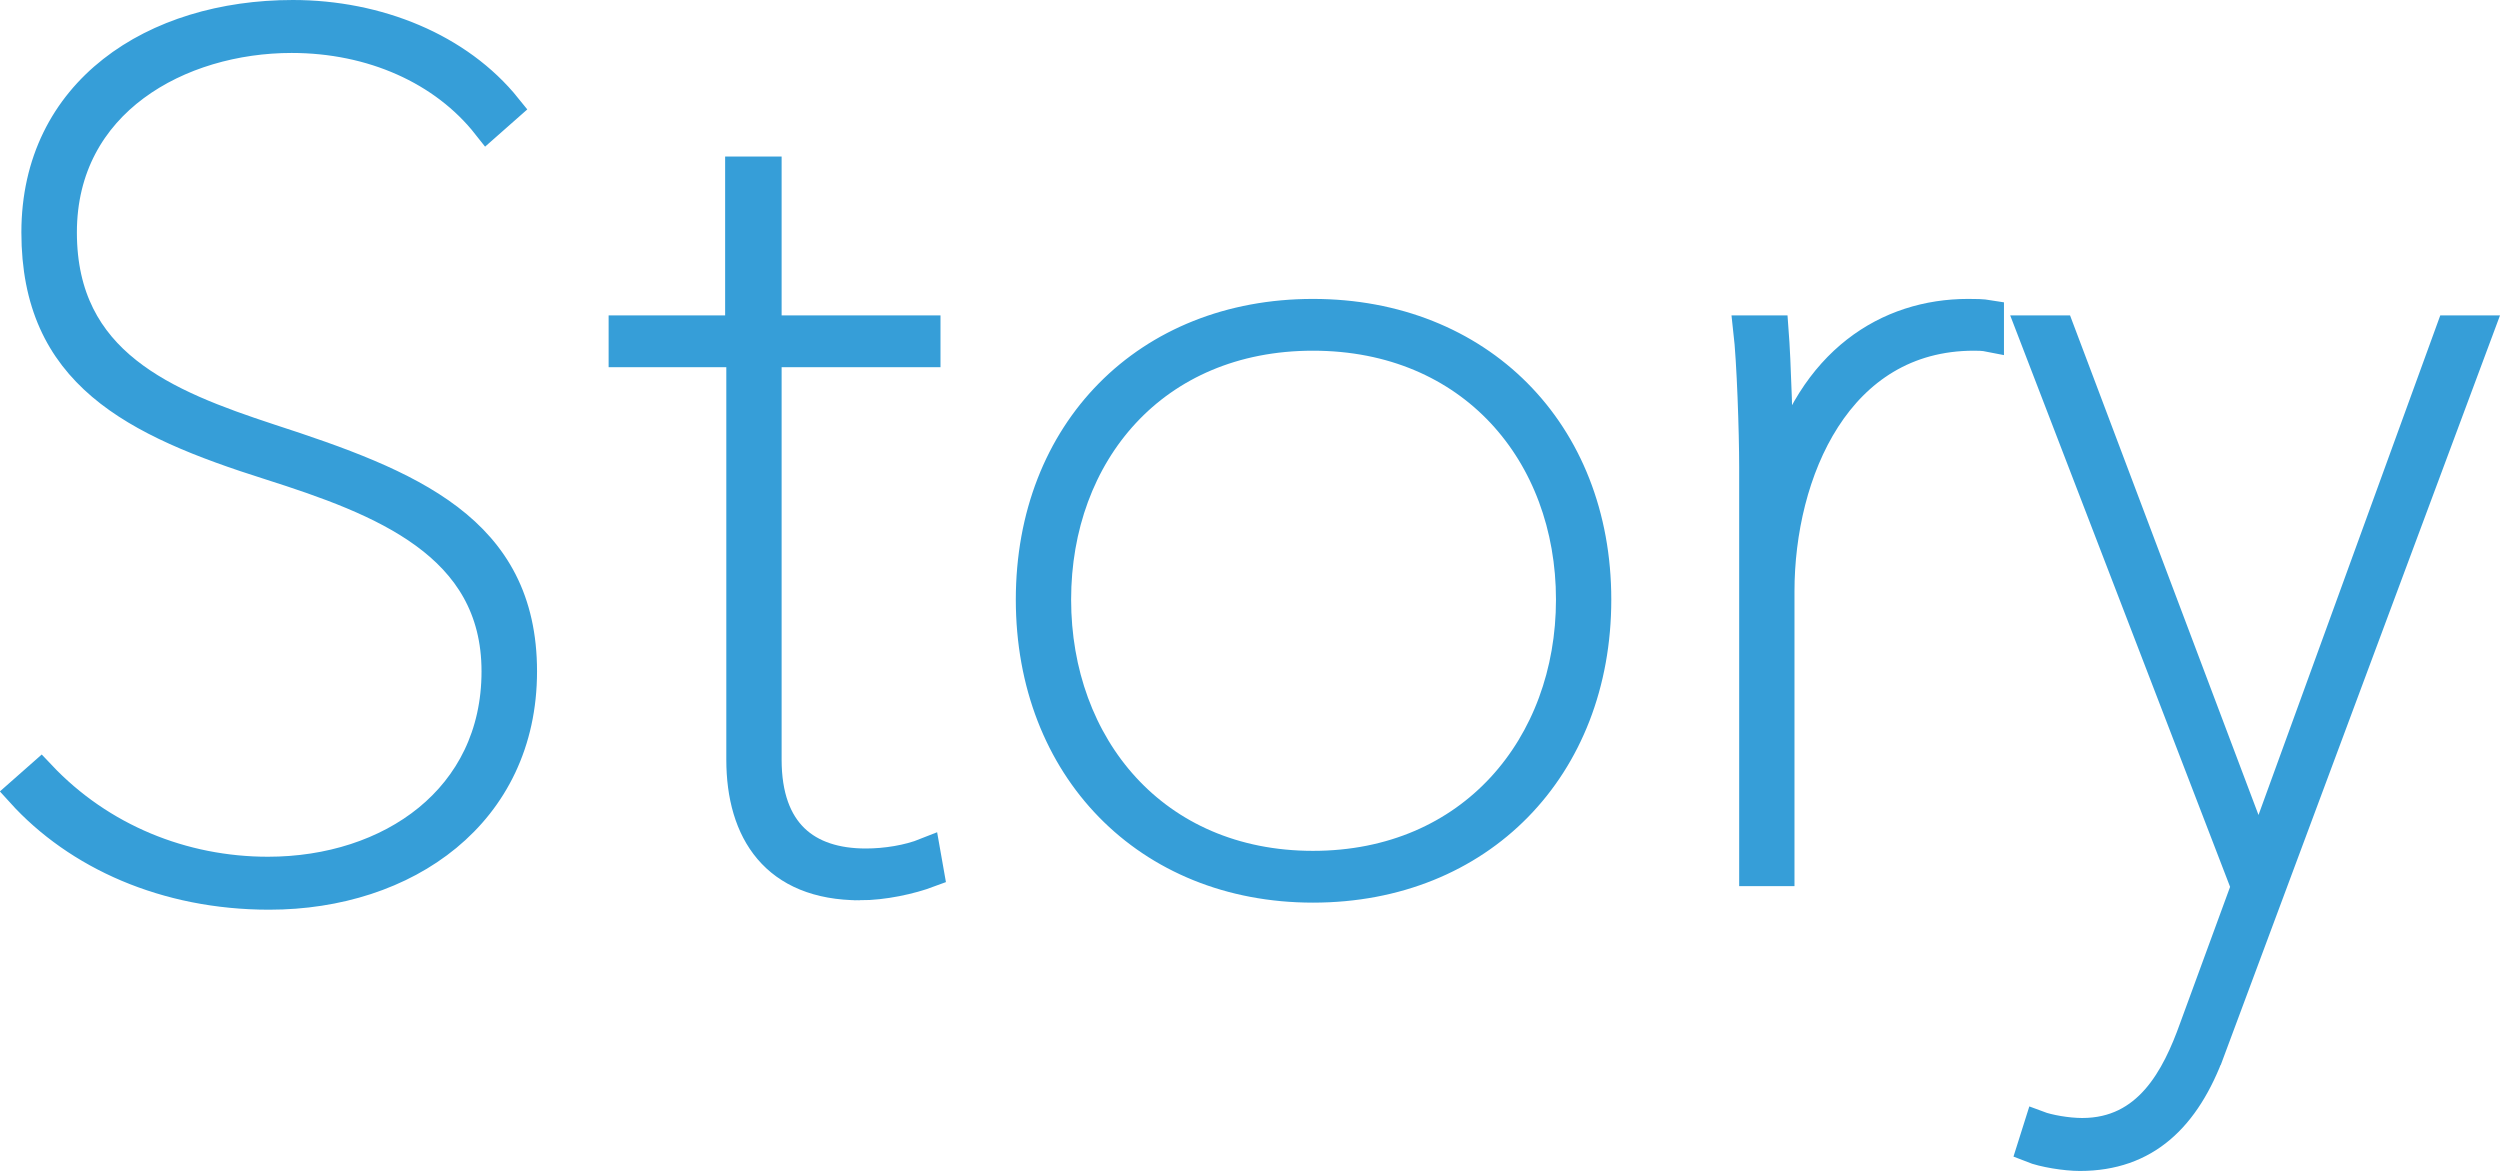
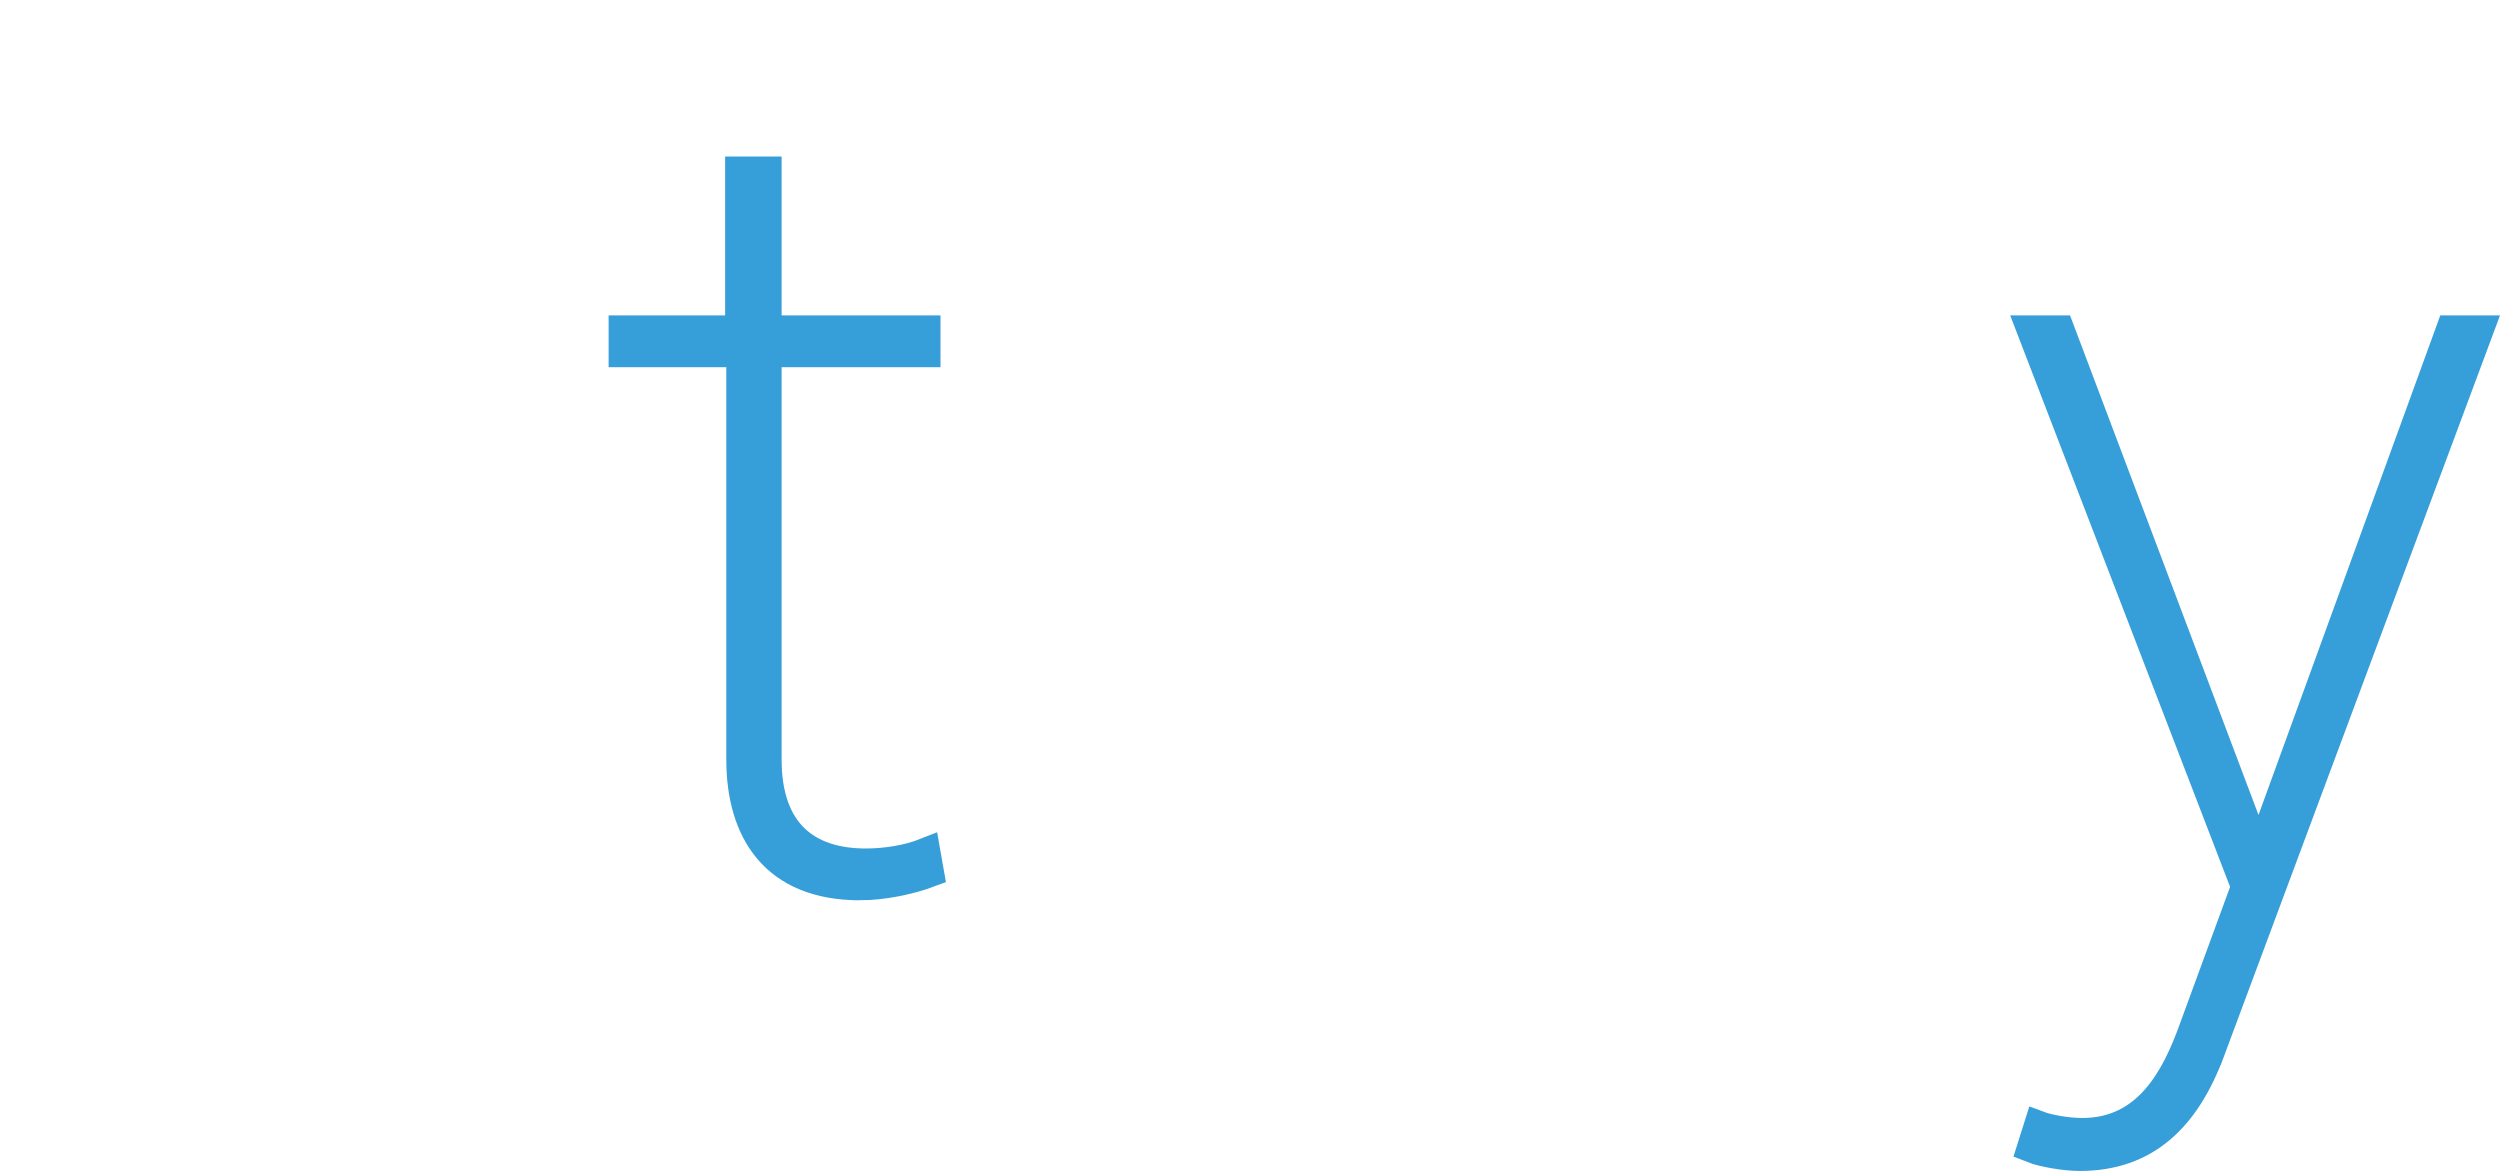
<svg xmlns="http://www.w3.org/2000/svg" id="_レイヤー_2" data-name="レイヤー 2" viewBox="0 0 127.46 59.7">
  <defs>
    <style>
      .cls-1 {
        fill: #369ed8;
        stroke: #369ed8;
        stroke-miterlimit: 10;
        stroke-width: 1.5px;
      }
    </style>
  </defs>
  <g id="_レイヤー_1-2" data-name="レイヤー 1">
    <g>
-       <path class="cls-1" d="M13.72,45.63c-5.28,0-9.78-2.04-12.66-5.22l1.02-.9c3.06,3.24,7.26,4.92,11.58,4.92,6.24,0,11.64-3.72,11.64-10.2s-5.88-8.7-11.52-10.5C6.76,21.51,1.84,19.05,1.84,11.85S7.84.75,14.93.75c4.32,0,8.46,1.68,10.92,4.74l-1.02.9c-2.22-2.82-5.88-4.44-9.96-4.44C9.17,1.95,3.17,5.19,3.17,11.85s5.28,8.76,10.56,10.5c7.2,2.34,12.9,4.62,12.9,11.88s-5.94,11.4-12.9,11.4Z" />
      <path class="cls-1" d="M43.84,45.15c-4.32,0-6.06-2.76-6.06-6.42v-20.76h-6v-1.14h5.94v-8.1h1.38v8.1h8.1v1.14h-8.1v20.76c0,3.72,2.04,5.28,5.04,5.28,1.02,0,2.16-.18,3.06-.54l.18,1.02c-.96.36-2.34.66-3.54.66Z" />
-       <path class="cls-1" d="M66.94,45.27c-8.46,0-14.4-6.12-14.4-14.7s5.94-14.58,14.4-14.58,14.46,6,14.46,14.58-5.94,14.7-14.46,14.7ZM66.94,17.13c-8.1,0-13.08,6-13.08,13.44s4.98,13.56,13.08,13.56,13.14-6.12,13.14-13.56-5.04-13.44-13.14-13.44Z" />
-       <path class="cls-1" d="M100.34,15.99c.36,0,.72,0,1.08.06v1.14c-.3-.06-.6-.06-.78-.06-6.96,0-9.9,6.96-9.9,13.02v14.28h-1.32v-20.64c0-1.74-.12-5.4-.3-6.96h1.32c.12,1.56.24,5.22.24,7.26h.12c1.56-5.7,5.46-8.1,9.54-8.1Z" />
      <path class="cls-1" d="M112.7,53.55c-1.26,3.42-3.3,5.4-6.66,5.4-.72,0-1.86-.18-2.46-.42l.36-1.14c.48.18,1.44.36,2.22.36,3.36,0,4.8-2.82,5.7-5.34l2.64-7.2-10.92-28.38h1.44l10.14,26.88,9.78-26.88h1.44l-13.68,36.72Z" />
    </g>
  </g>
</svg>